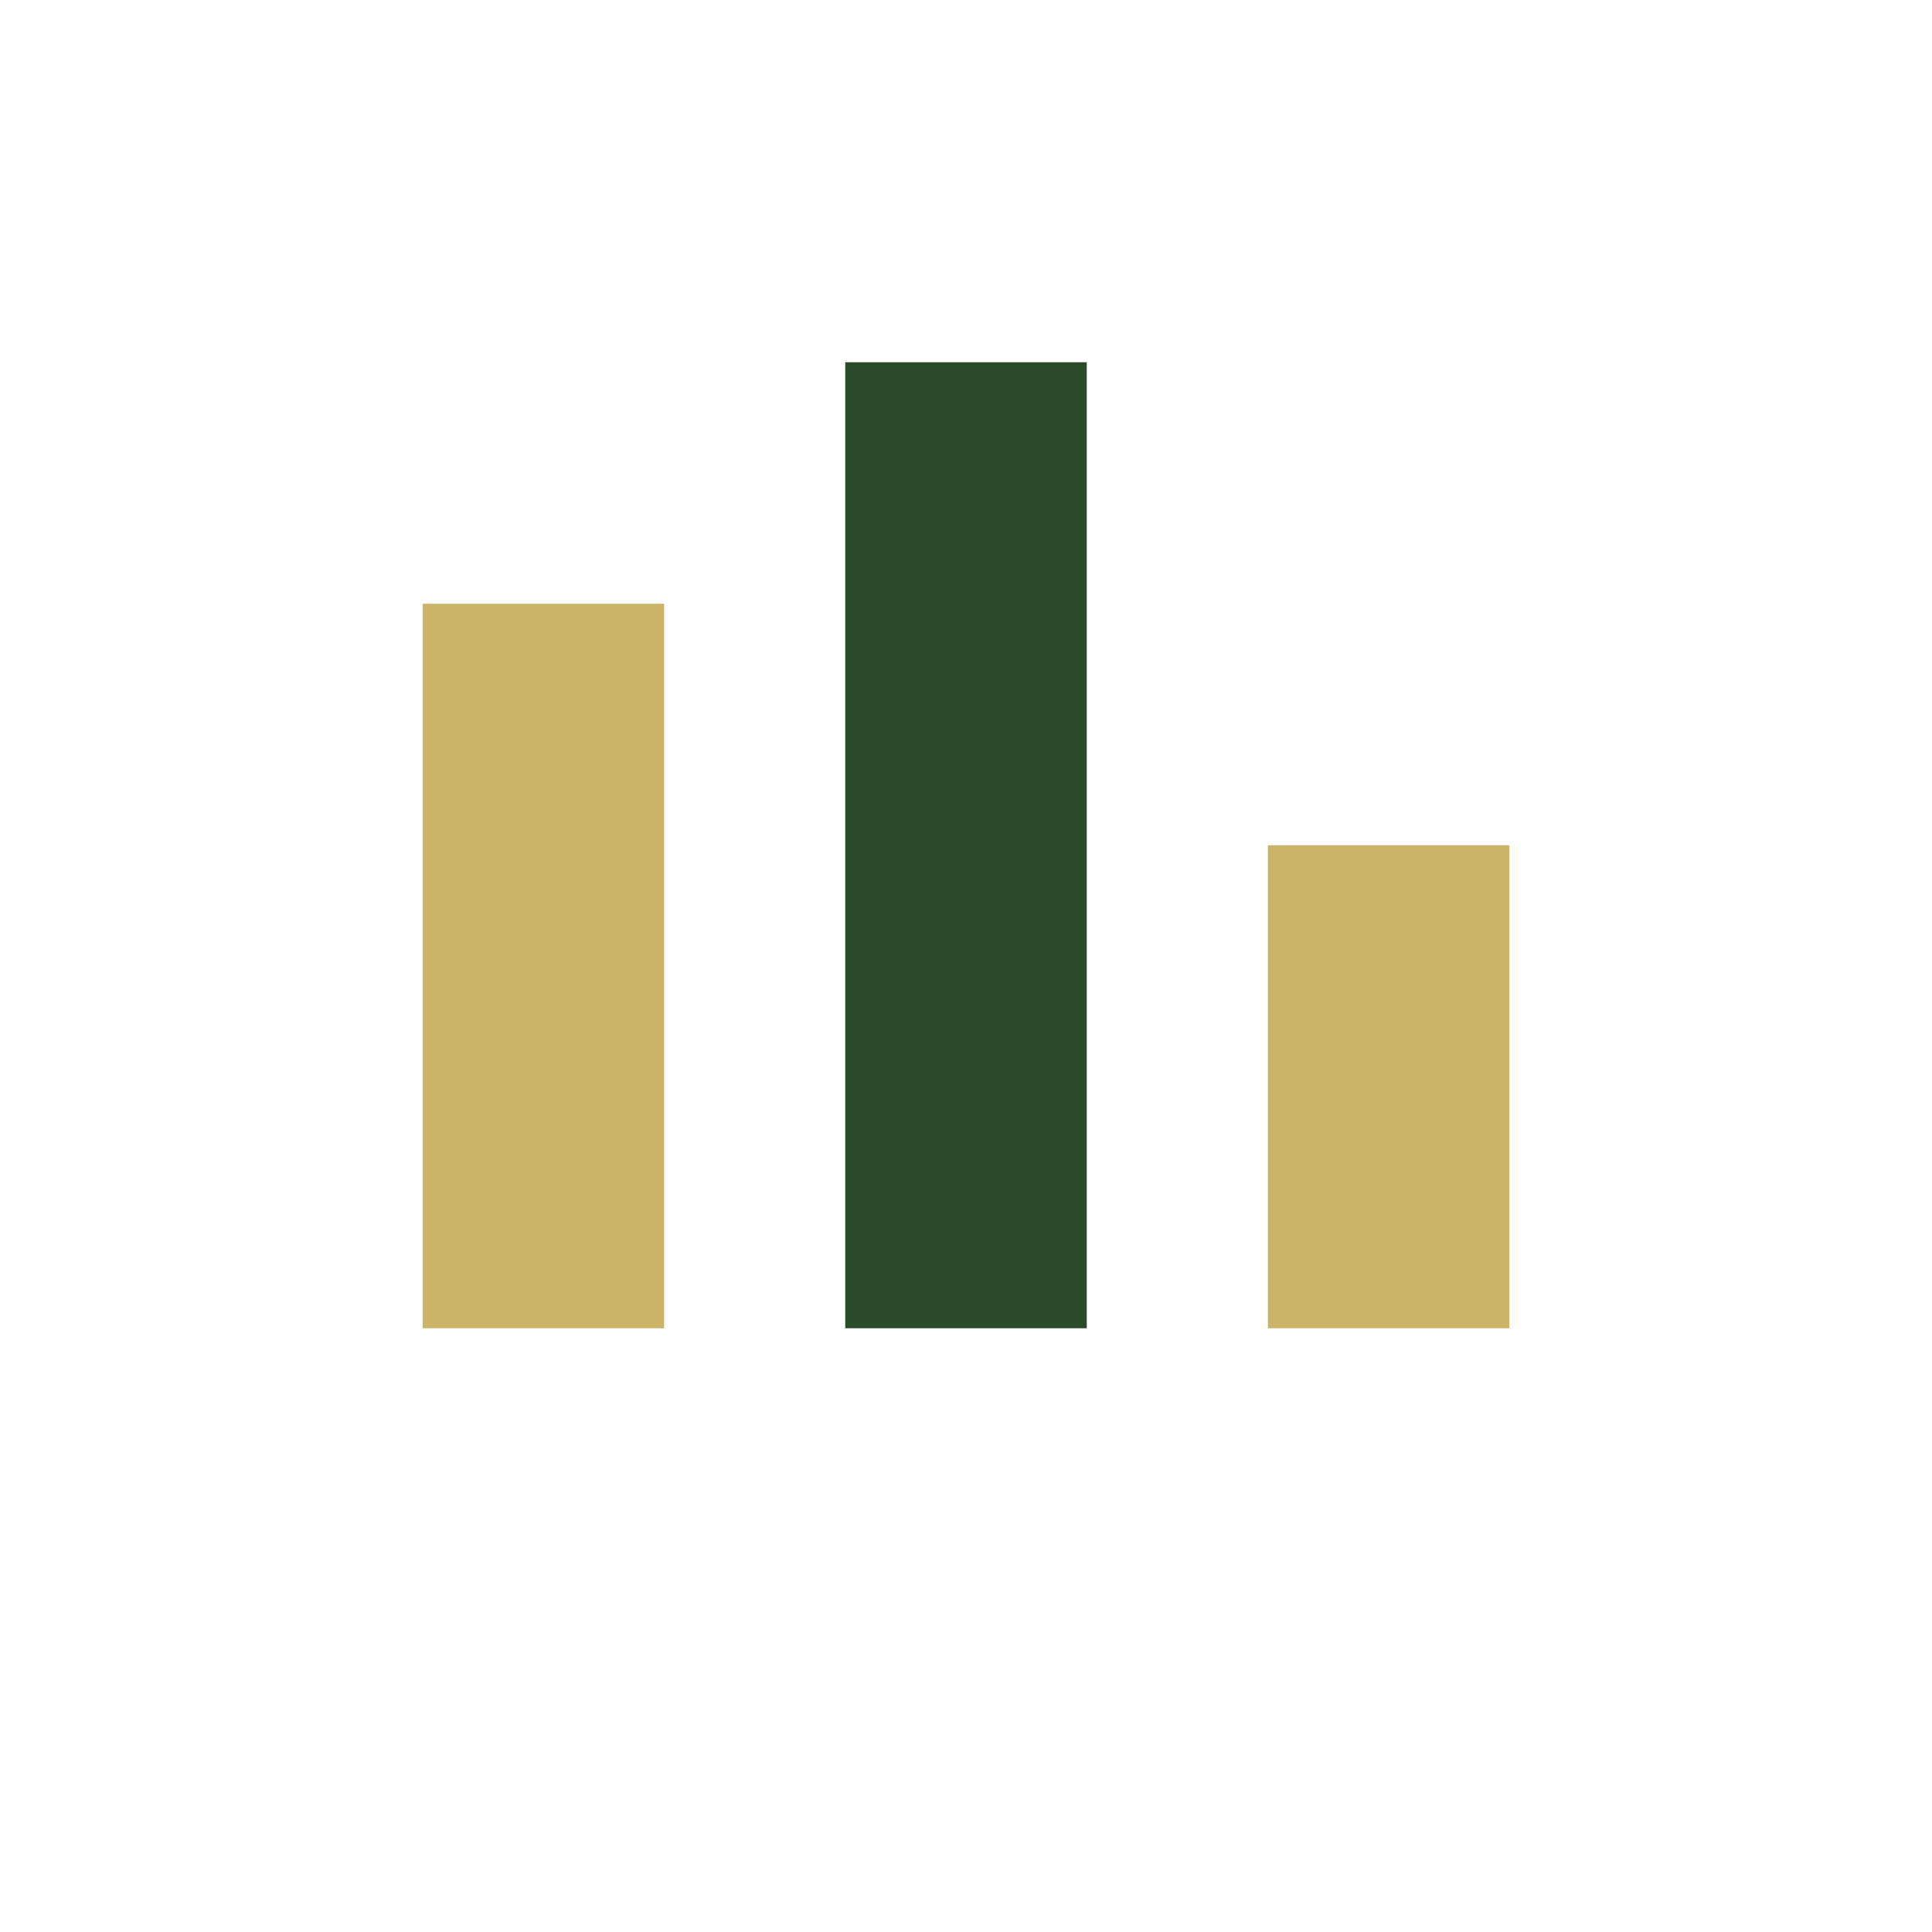
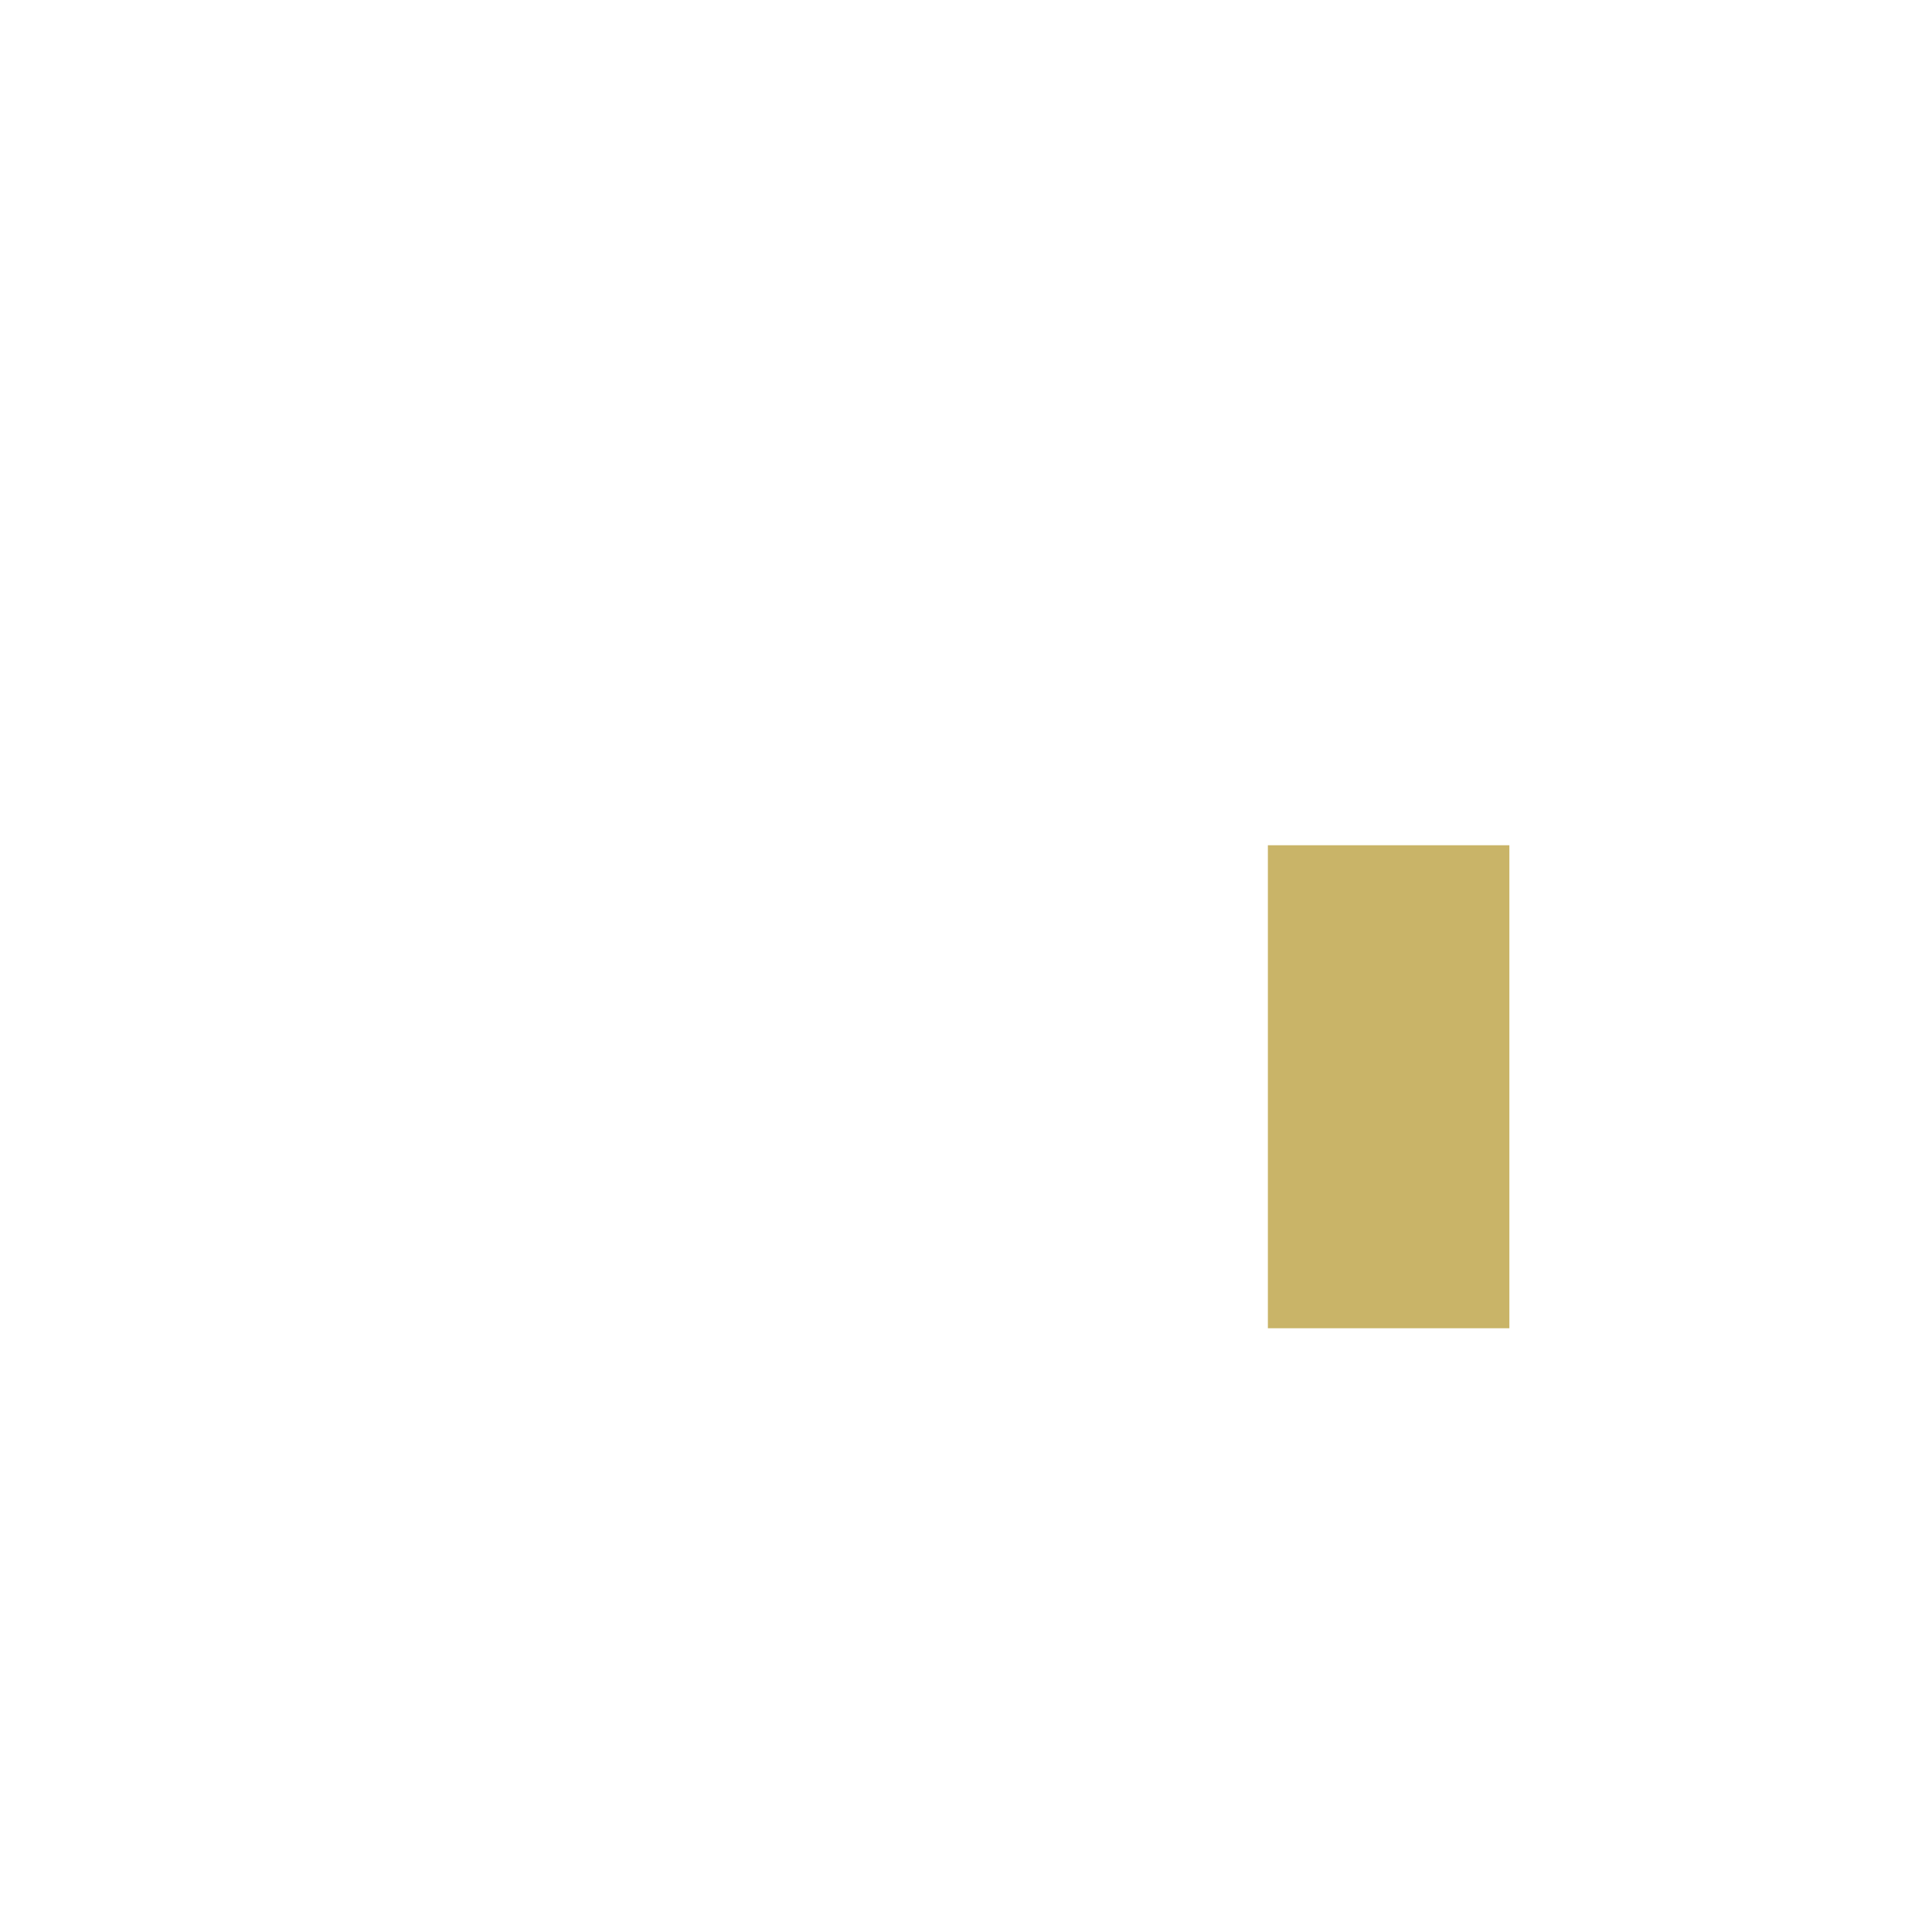
<svg xmlns="http://www.w3.org/2000/svg" width="32" height="32" viewBox="0 0 32 32">
-   <rect x="7" y="10" width="4" height="12" fill="#C9B468" />
-   <rect x="14" y="6" width="4" height="16" fill="#294B29" />
  <rect x="21" y="14" width="4" height="8" fill="#C9B468" />
</svg>